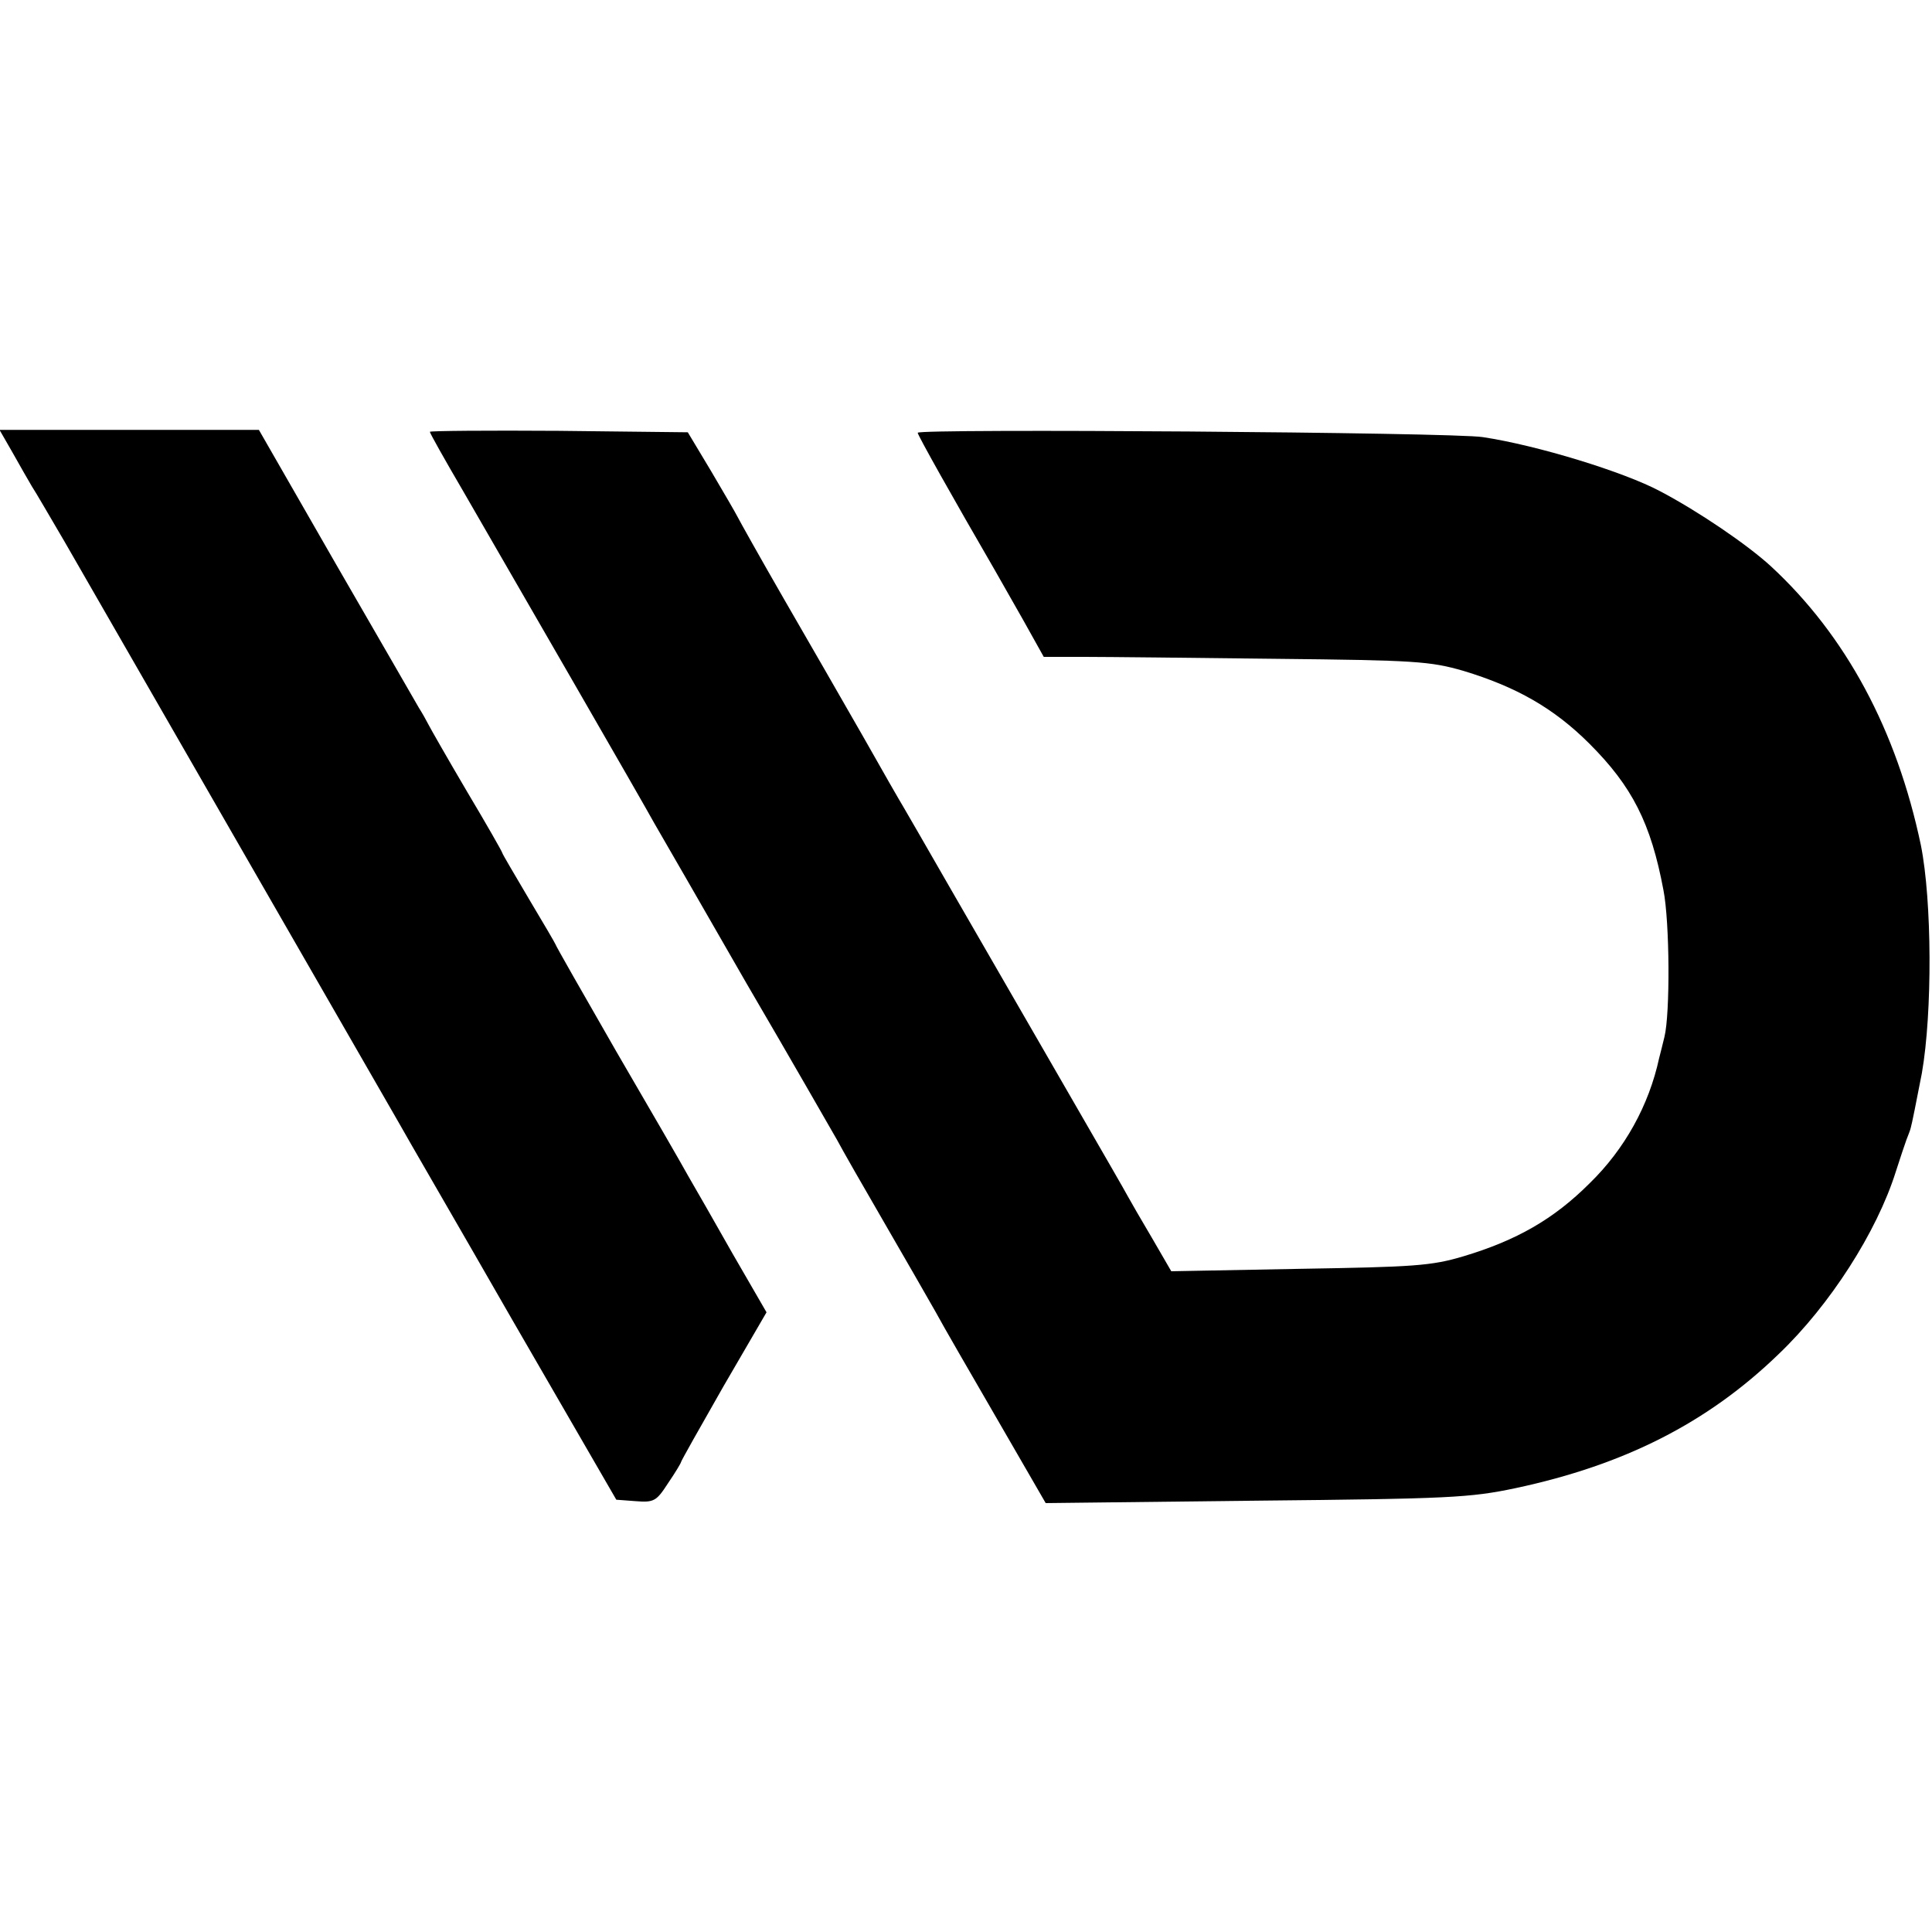
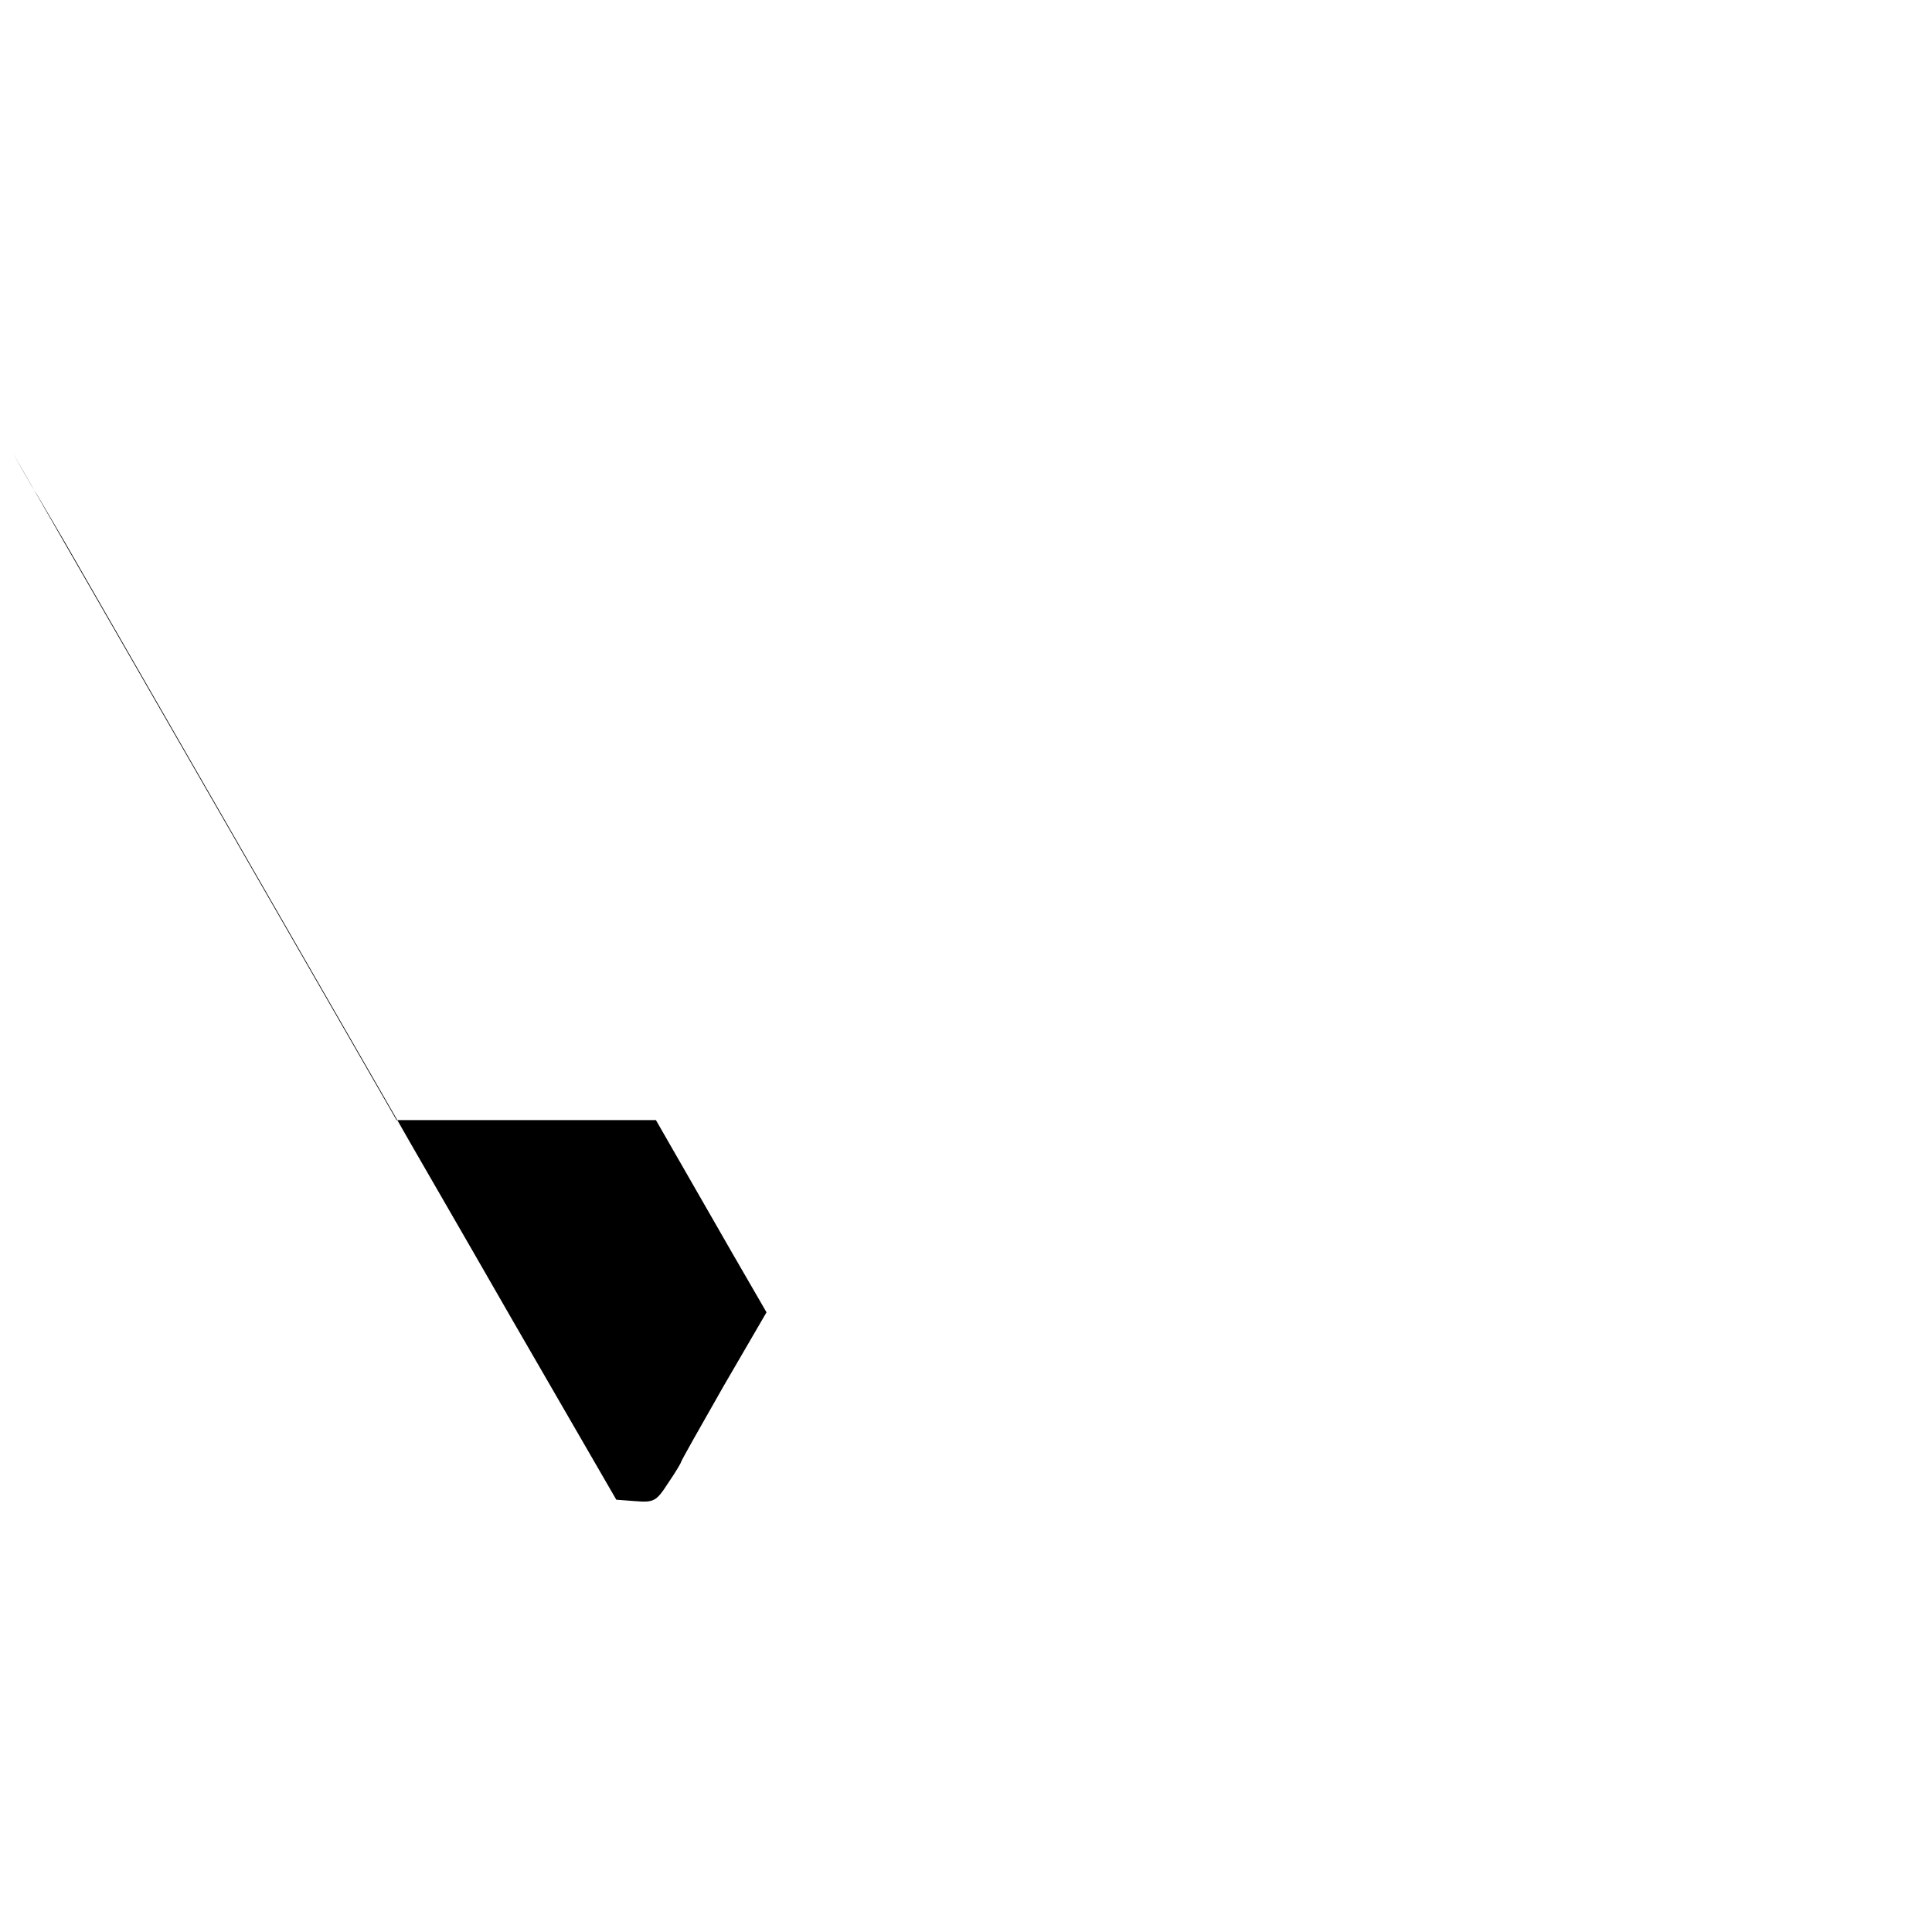
<svg xmlns="http://www.w3.org/2000/svg" version="1.0" width="400pt" height="400pt" viewBox="0 0 400 400" preserveAspectRatio="xMidYMid meet">
  <g transform="translate(0,400) scale(0.1,-0.1)" fill="#000000" stroke="none">
-     <path d="M26 3063 c15 -27 33 -58 40 -70 8 -12 38 -64 68 -115 143 -249 672 -1168 692 -1203 12 -22 119 -206 236 -410 l214 -370 40 -3 c38 -3 43 0 67 37 15 22 27 42 27 44 0 2 40 73 88 157 l89 153 -70 121 c-38 67 -79 139 -92 161 -12 22 -79 138 -149 258 -69 120 -126 220 -126 222 0 1 -25 44 -55 94 -30 51 -55 93 -55 95 0 2 -33 60 -73 127 -40 68 -76 131 -80 139 -4 8 -13 24 -20 35 -7 12 -84 146 -172 298 l-159 277 -269 0 -268 0 27 -47z" />
-     <path d="M890 3106 c0 -3 31 -58 69 -123 108 -187 372 -644 396 -688 13 -22 98 -170 190 -330 93 -159 177 -306 188 -325 10 -19 54 -96 97 -170 43 -74 91 -158 107 -186 15 -28 73 -128 128 -223 l100 -173 435 5 c401 4 443 6 538 26 225 48 397 135 544 277 107 102 204 254 243 378 9 28 19 58 22 66 3 8 8 20 9 25 2 6 12 56 23 113 22 126 21 357 -2 472 -50 238 -155 434 -311 578 -48 44 -149 113 -229 155 -75 40 -254 95 -367 112 -61 10 -1170 18 -1170 9 0 -5 73 -135 160 -285 8 -14 34 -60 58 -102 l43 -77 84 0 c47 0 225 -2 397 -4 287 -3 319 -5 388 -25 109 -33 187 -77 261 -151 88 -88 127 -164 153 -303 13 -66 14 -256 2 -304 -3 -13 -8 -32 -11 -44 -21 -97 -71 -188 -144 -259 -74 -74 -151 -118 -261 -151 -67 -20 -103 -22 -340 -26 l-265 -5 -40 69 c-22 37 -45 77 -51 88 -10 19 -158 274 -366 635 -49 85 -93 162 -98 170 -5 8 -43 74 -83 145 -41 72 -115 200 -164 285 -49 85 -92 162 -96 170 -4 8 -29 51 -55 95 l-48 80 -267 3 c-147 1 -267 0 -267 -2z" />
+     <path d="M26 3063 c15 -27 33 -58 40 -70 8 -12 38 -64 68 -115 143 -249 672 -1168 692 -1203 12 -22 119 -206 236 -410 l214 -370 40 -3 c38 -3 43 0 67 37 15 22 27 42 27 44 0 2 40 73 88 157 l89 153 -70 121 l-159 277 -269 0 -268 0 27 -47z" />
  </g>
</svg>